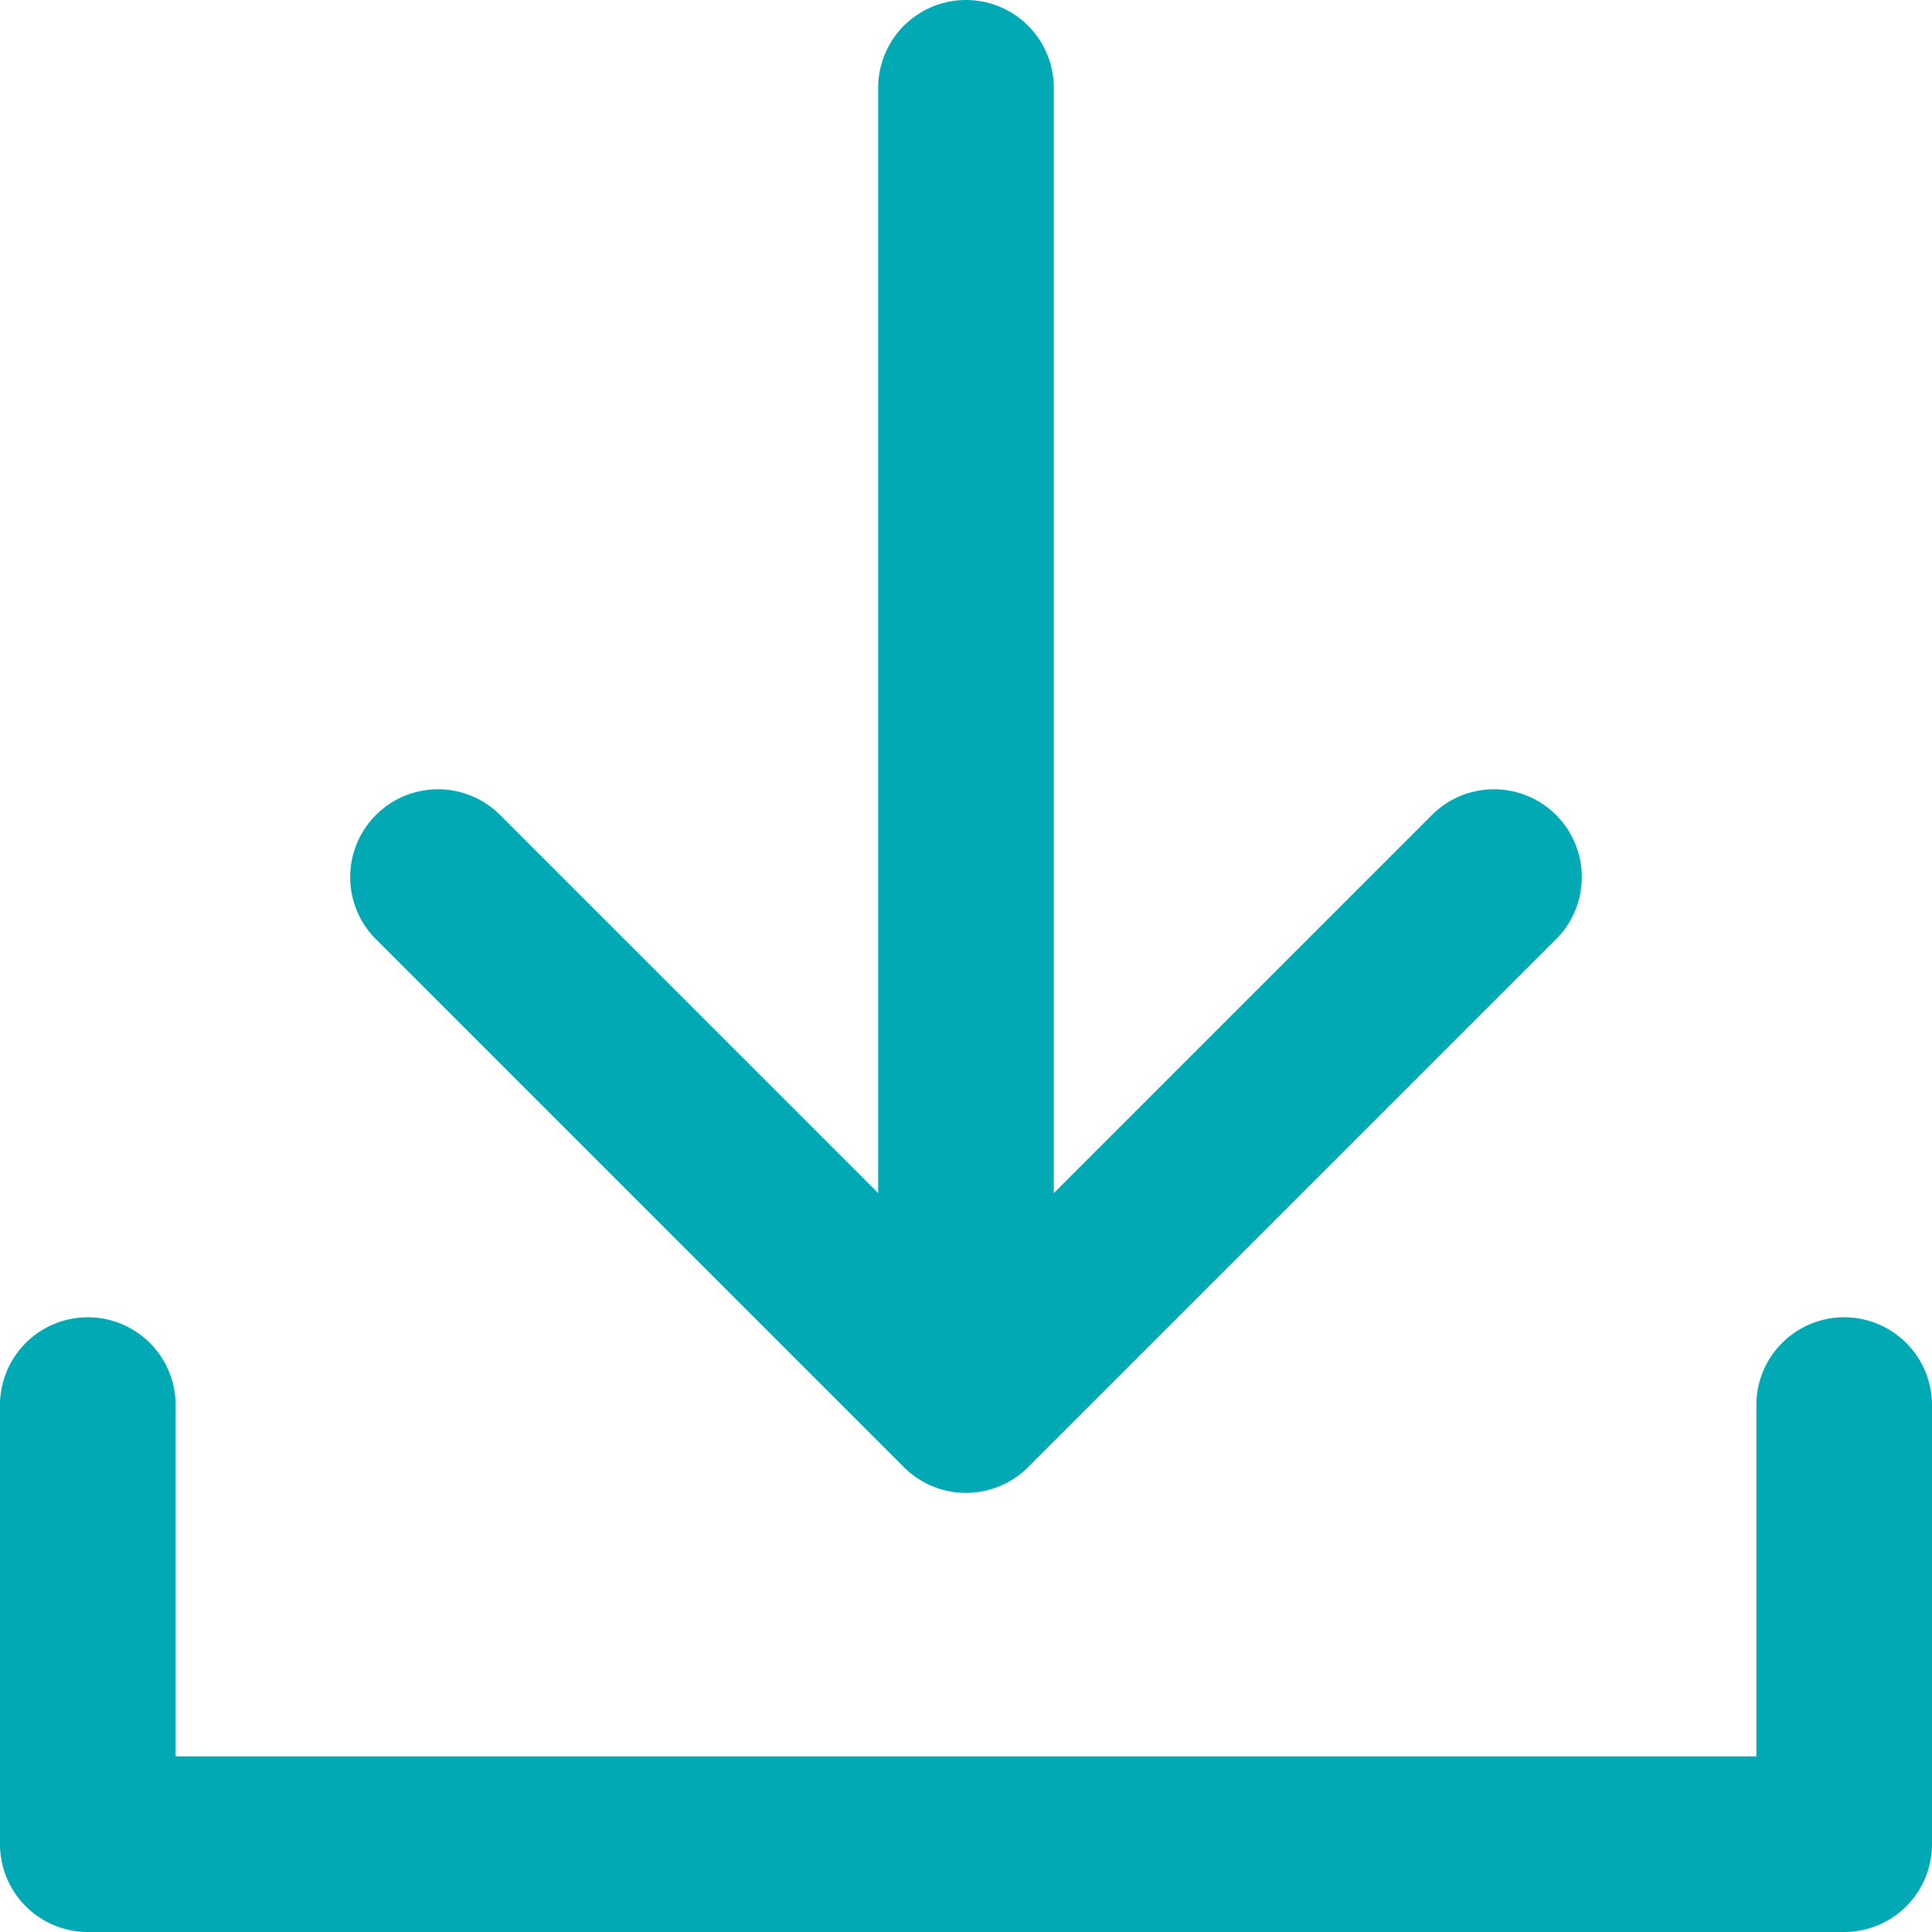
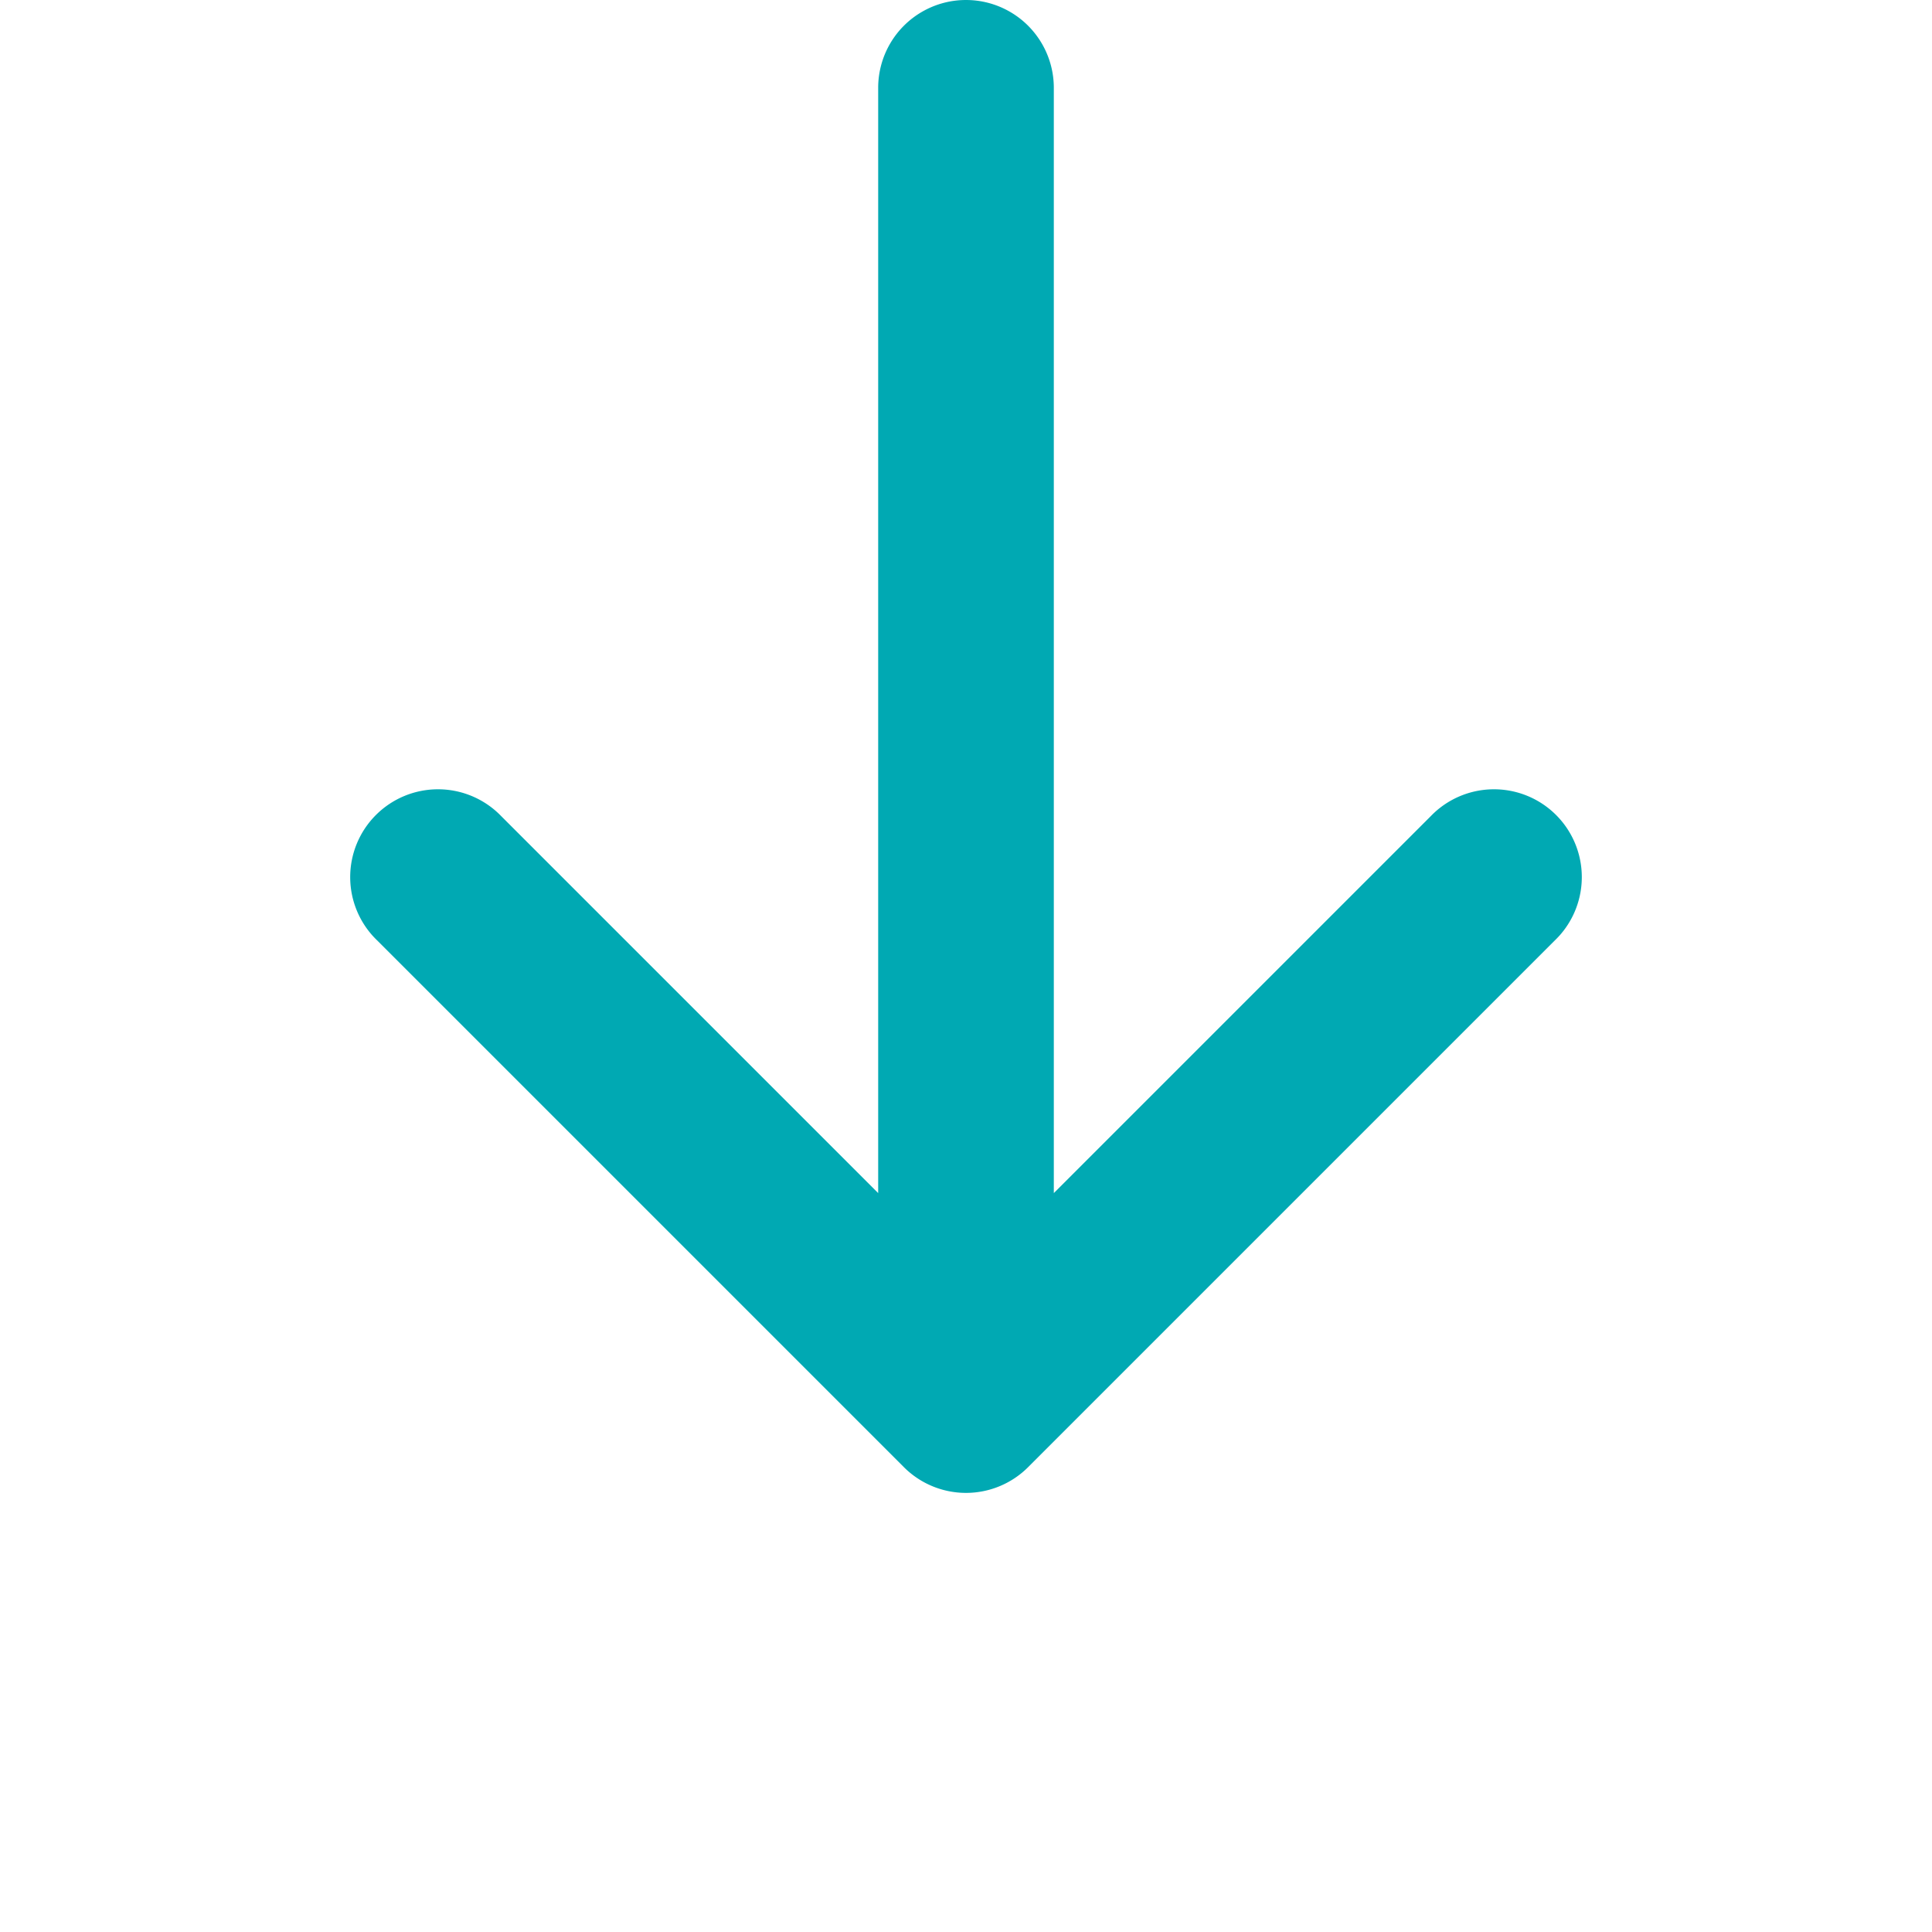
<svg xmlns="http://www.w3.org/2000/svg" width="22" height="22" viewBox="0 0 22 22">
  <g id="download_1_" data-name="download (1)" transform="translate(-1 -1)">
-     <path id="Tracé_22700" data-name="Tracé 22700" d="M22,16a1,1,0,0,0-1,1v4H3V17a1,1,0,1,0-2,0v5a1,1,0,0,0,1,1H22a1,1,0,0,0,1-1V17A1,1,0,0,0,22,16Z" fill="#00a9b3" />
    <path id="Tracé_22701" data-name="Tracé 22701" d="M11.293,17.707a1,1,0,0,0,1.414,0l6-6a1,1,0,1,0-1.414-1.414L13,14.586V2a1,1,0,1,0-2,0V14.586L6.707,10.293a1,1,0,1,0-1.414,1.414Z" fill="#00a9b3" />
  </g>
</svg>